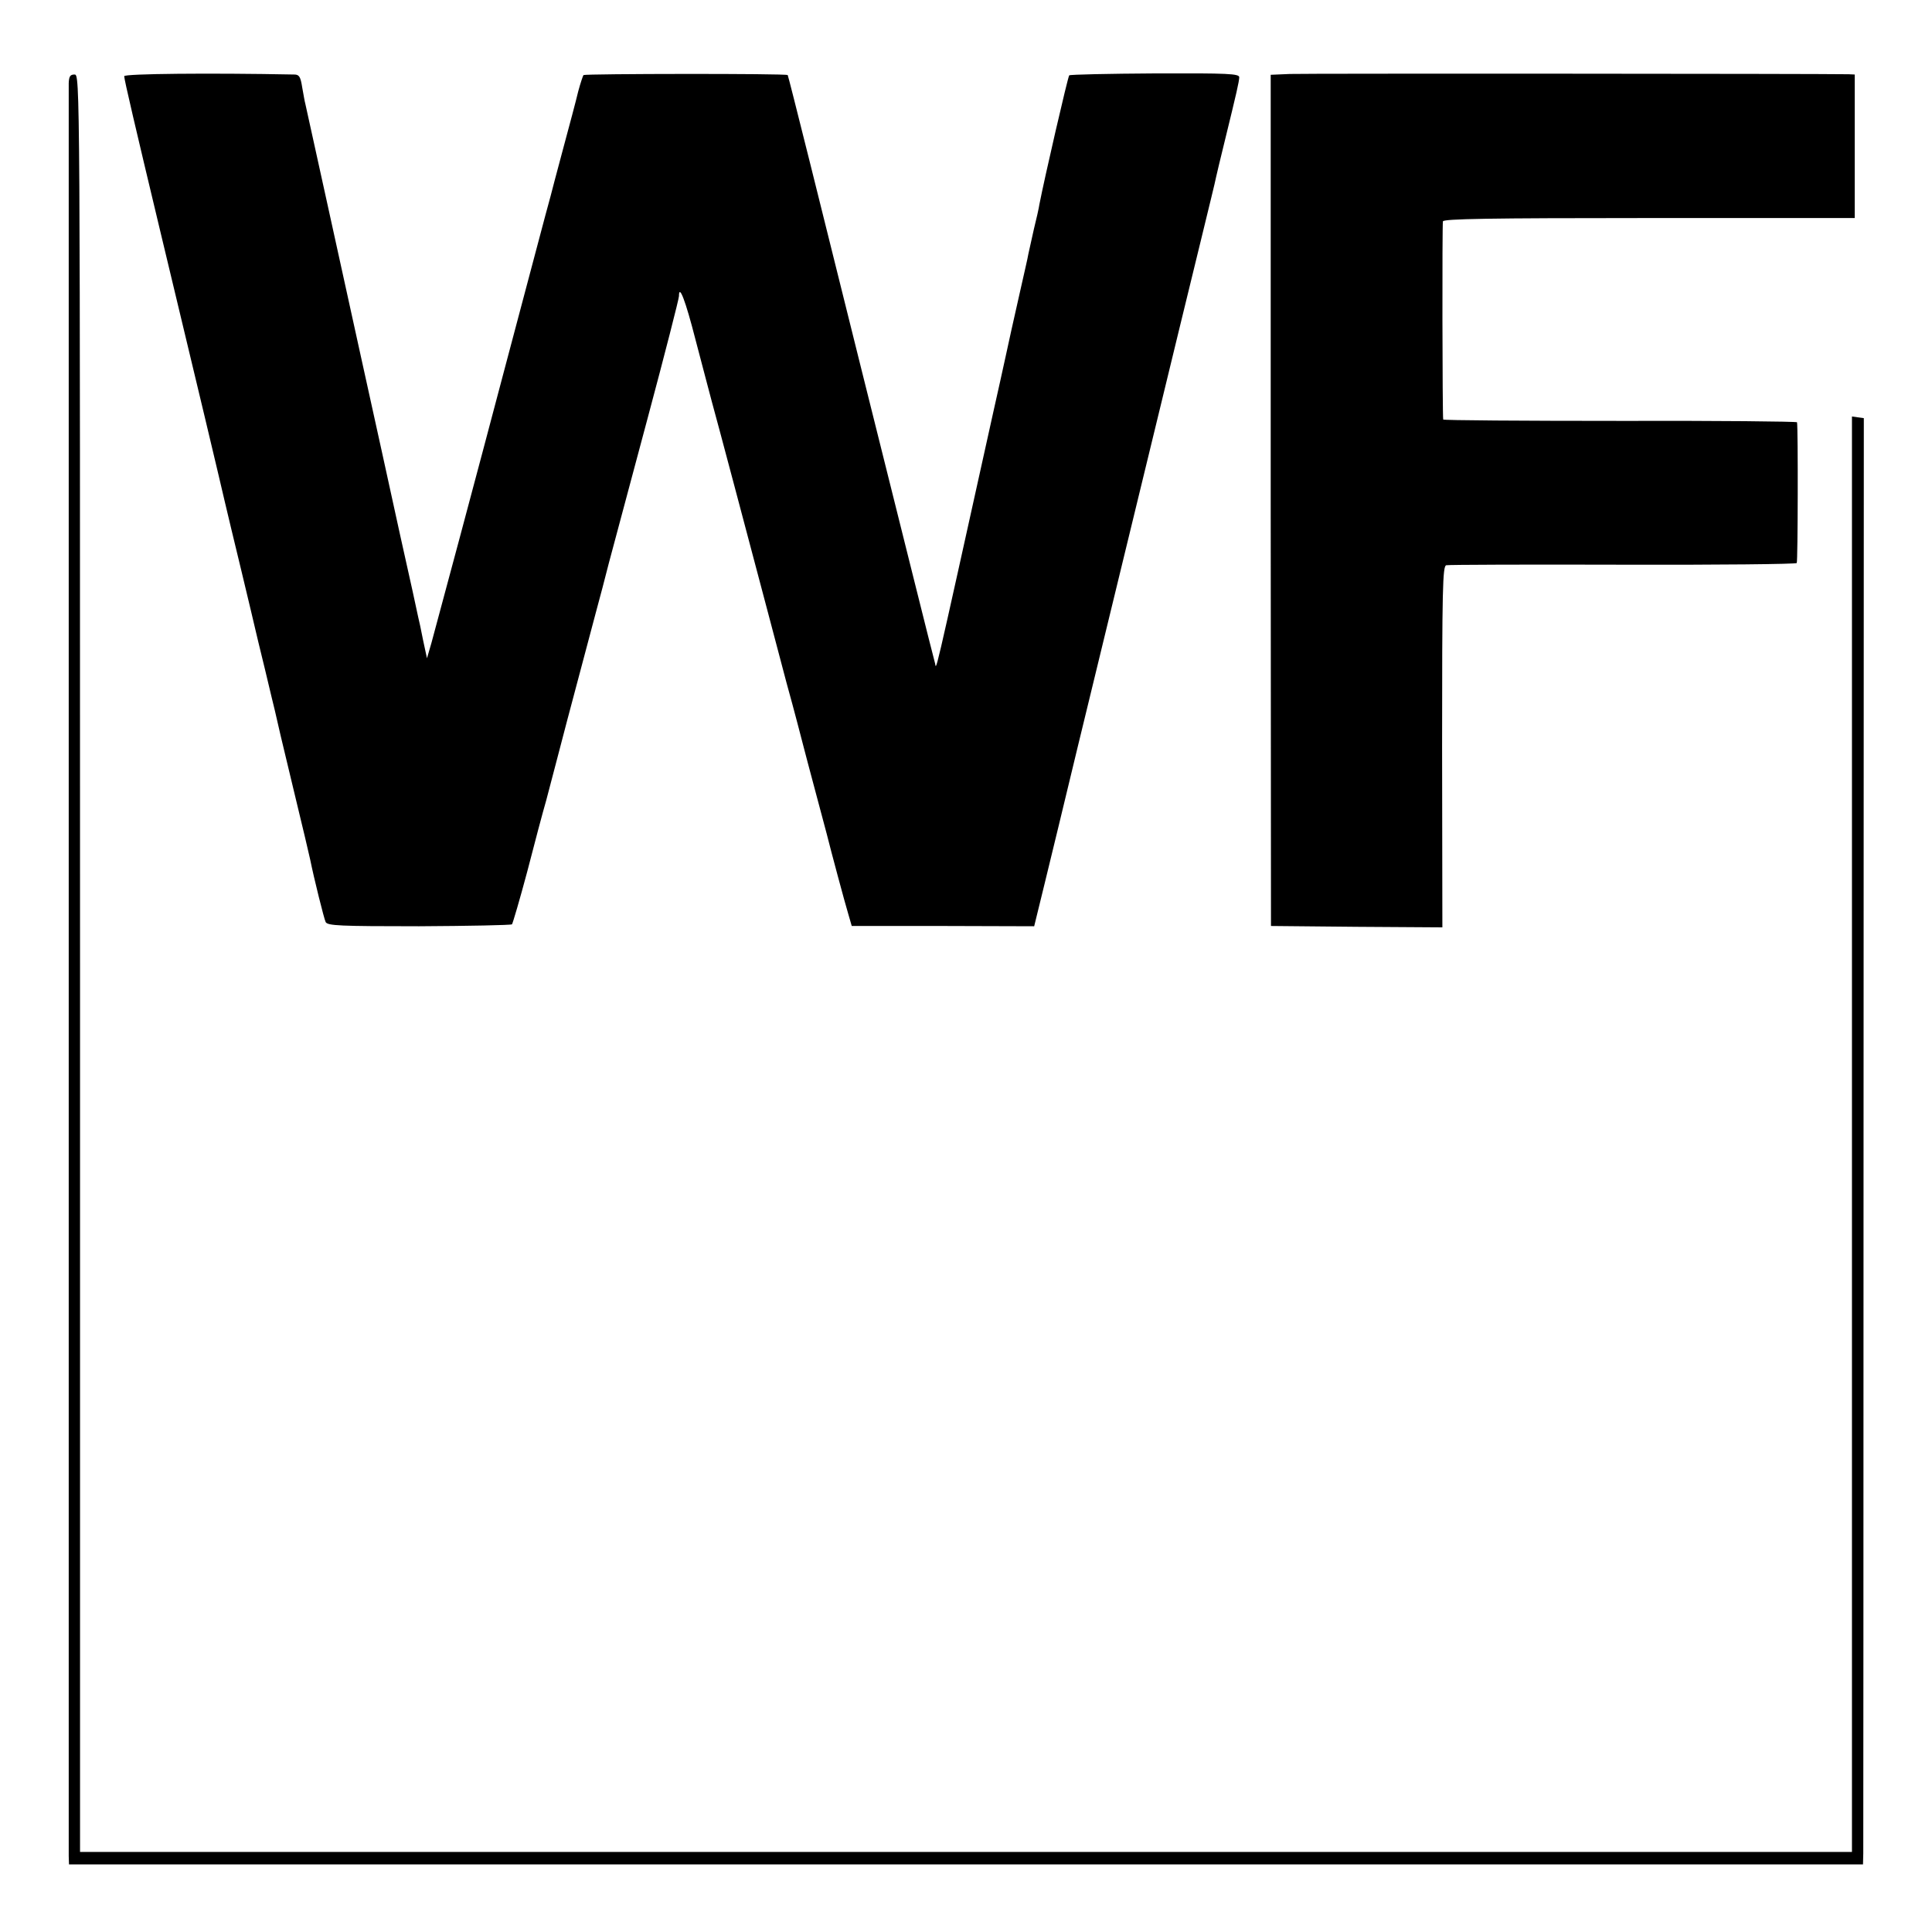
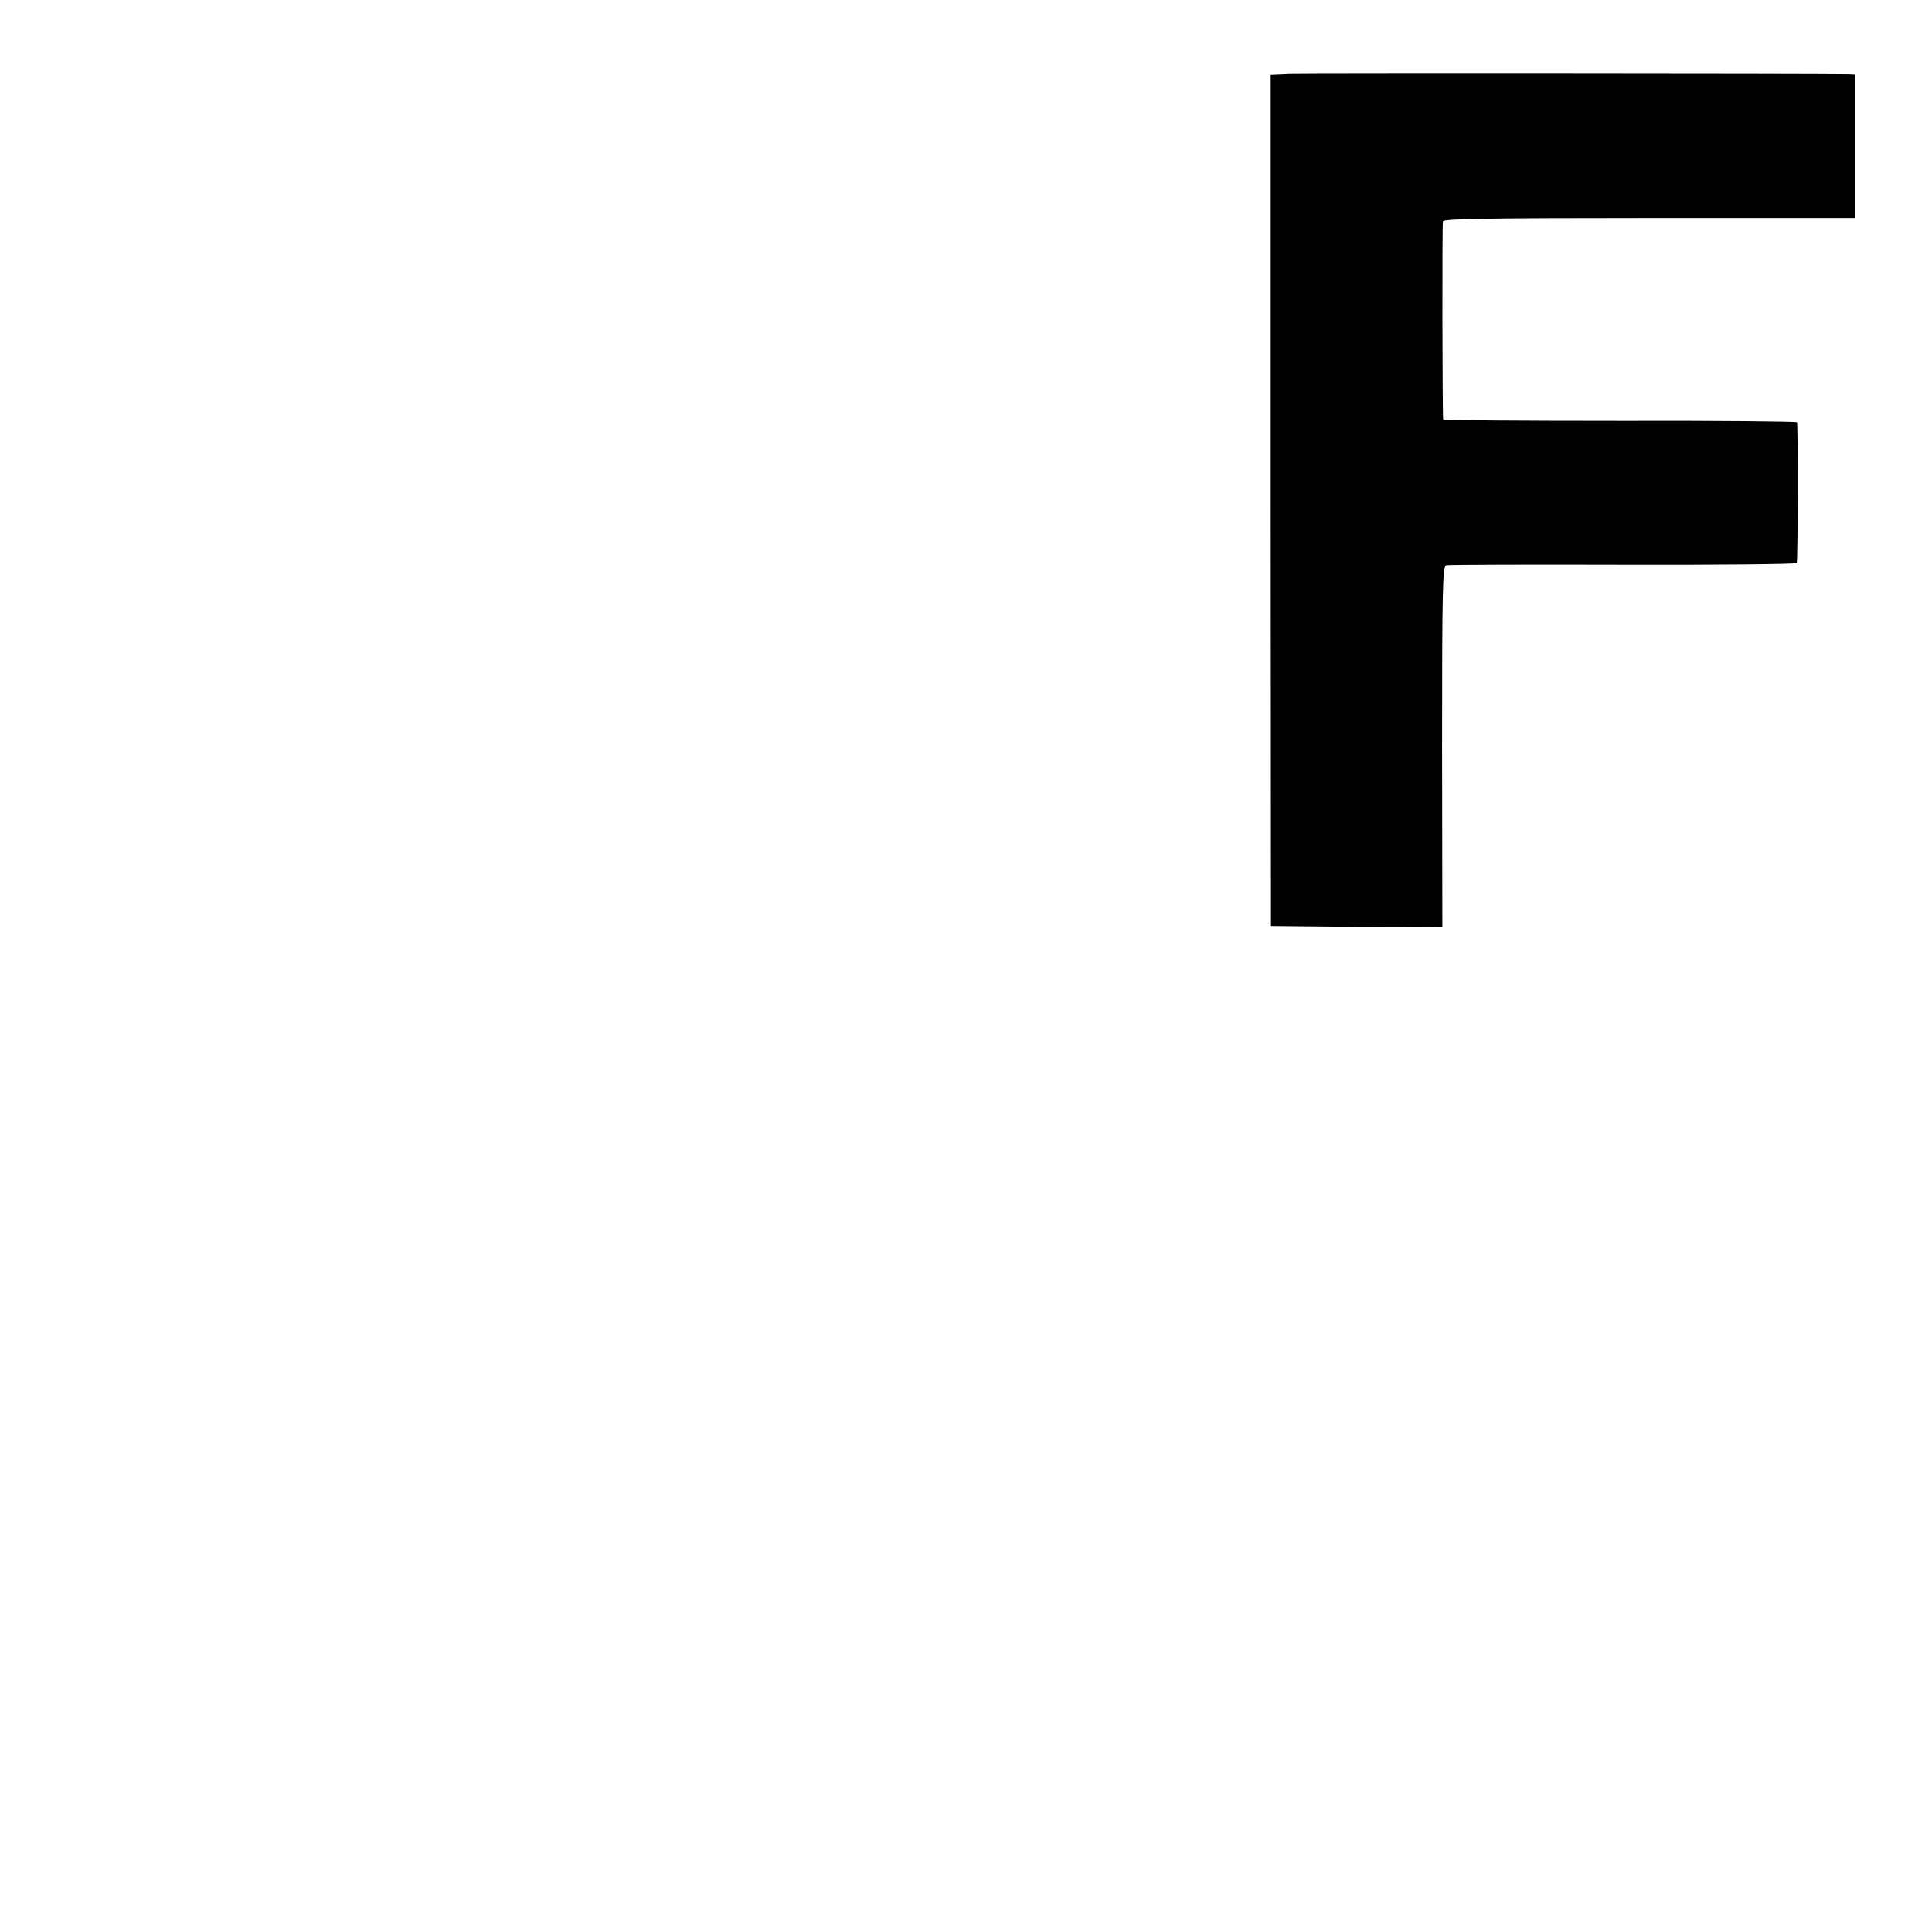
<svg xmlns="http://www.w3.org/2000/svg" version="1.0" width="700pt" height="700pt" viewBox="0 0 700 700" preserveAspectRatio="xMidYMid meet">
  <g transform="translate(0,700) scale(0.1,-0.1)" fill="#000000" stroke="none">
-     <path d="M450 6724 c0 -12 41 -187 130 -559 127 -528 223 -932 235 -985 7 -30 34 -143 60 -250 26 -107 48 -202 50 -210 2 -8 17 -73 35 -145 17 -71 33 -139 36 -150 2 -11 31 -135 65 -275 34 -140 62 -259 63 -265 13 -65 50 -214 56 -226 8 -13 50 -15 338 -15 182 1 333 4 337 7 3 4 28 89 55 190 26 101 57 218 69 259 17 66 65 246 76 290 12 46 87 327 105 395 12 44 33 123 46 175 14 52 77 288 140 523 63 235 114 435 114 444 0 46 24 -17 60 -158 22 -85 49 -185 59 -224 18 -64 139 -521 197 -740 13 -49 46 -175 74 -280 29 -104 55 -206 60 -225 5 -19 25 -96 45 -170 20 -74 38 -142 40 -150 17 -68 67 -254 78 -290 l13 -45 330 0 331 -1 37 151 c20 82 75 308 121 500 164 673 375 1545 445 1830 28 116 54 220 56 233 3 13 16 69 30 125 46 188 53 219 54 237 0 13 -40 15 -305 14 -168 -1 -308 -4 -311 -7 -5 -5 -90 -374 -108 -467 -2 -14 -11 -54 -20 -90 -8 -36 -17 -76 -20 -90 -2 -14 -17 -77 -31 -140 -14 -63 -28 -125 -31 -138 -3 -13 -31 -144 -64 -290 -231 -1043 -205 -932 -213 -912 -3 8 -123 490 -268 1070 -144 580 -263 1057 -265 1058 -4 6 -734 5 -740 0 -2 -3 -11 -29 -19 -59 -7 -30 -32 -124 -55 -209 -23 -85 -43 -162 -45 -170 -2 -8 -11 -40 -19 -70 -26 -99 -107 -402 -146 -550 -96 -364 -253 -950 -267 -1000 l-16 -55 -14 65 c-7 36 -15 74 -18 85 -2 11 -31 144 -65 295 -33 151 -98 448 -145 660 -68 311 -189 859 -199 905 -2 6 -6 31 -11 58 -6 39 -11 47 -29 47 -305 6 -616 3 -616 -6z" />
    <path d="M4674 6732 l-70 -3 0 -1542 1 -1542 310 -3 311 -2 -1 654 c0 574 2 655 15 658 8 2 296 3 640 2 344 -1 627 2 630 6 4 6 5 489 1 510 -1 3 -289 6 -641 5 -352 0 -640 2 -641 5 -3 16 -4 707 -1 718 3 9 162 12 748 12 l744 0 0 260 0 260 -22 1 c-104 2 -1969 3 -2024 1z" />
-     <path d="M249 6698 c0 -43 0 -6384 0 -6423 l1 -30 3250 0 3250 0 1 40 c0 22 1 1201 1 2620 l1 2580 -22 3 -21 3 0 -2600 0 -2601 -3210 0 -3210 0 0 3220 c0 3213 0 3220 -20 3220 -16 0 -20 -7 -21 -32z" />
  </g>
</svg>